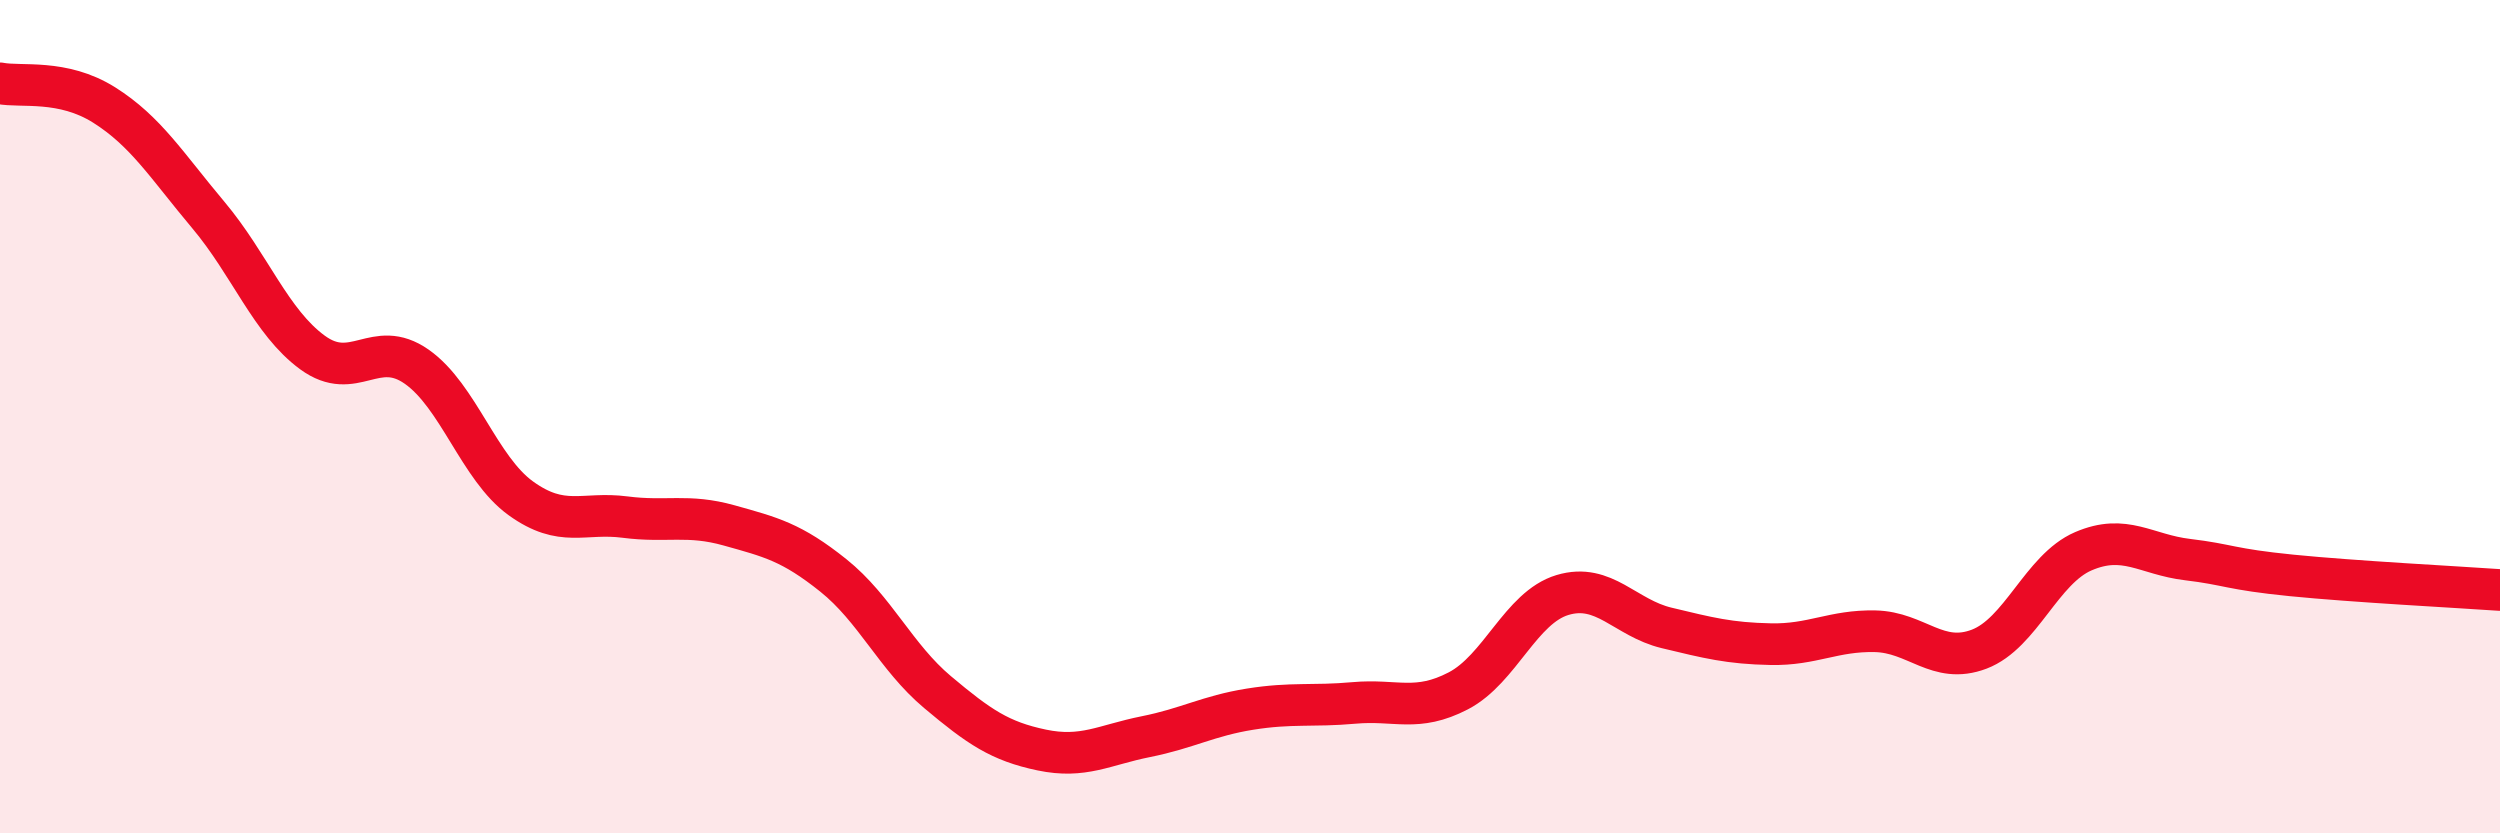
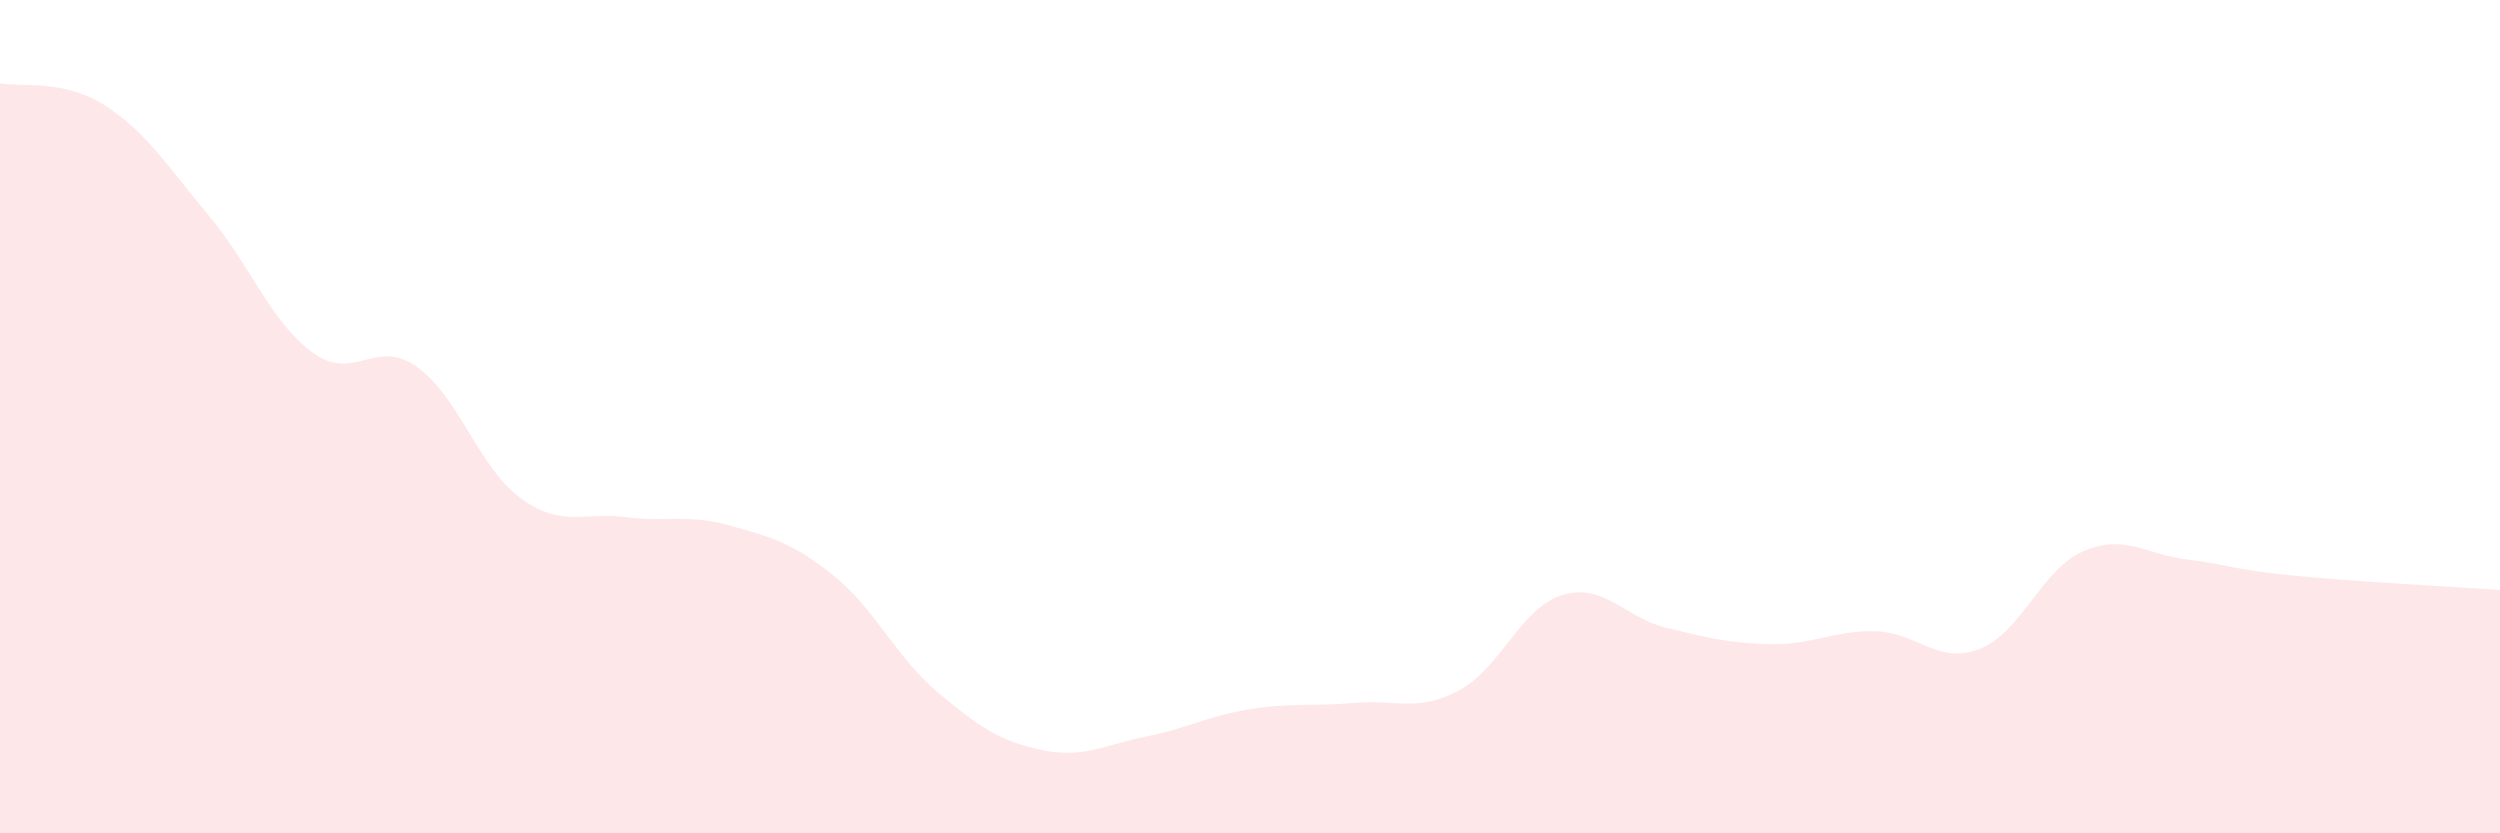
<svg xmlns="http://www.w3.org/2000/svg" width="60" height="20" viewBox="0 0 60 20">
  <path d="M 0,2 C 0.5,2.1 1.5,1.89 2.5,2.52 C 3.5,3.15 4,3.97 5,5.16 C 6,6.35 6.5,7.73 7.5,8.46 C 8.5,9.19 9,8.1 10,8.8 C 11,9.5 11.5,11.24 12.5,11.96 C 13.5,12.68 14,12.28 15,12.41 C 16,12.54 16.5,12.33 17.5,12.61 C 18.5,12.89 19,13.01 20,13.81 C 21,14.61 21.5,15.77 22.5,16.61 C 23.5,17.45 24,17.79 25,18 C 26,18.21 26.5,17.88 27.5,17.68 C 28.5,17.48 29,17.18 30,17.02 C 31,16.86 31.5,16.96 32.5,16.87 C 33.5,16.78 34,17.1 35,16.58 C 36,16.06 36.5,14.58 37.5,14.28 C 38.5,13.98 39,14.83 40,15.07 C 41,15.31 41.5,15.44 42.5,15.46 C 43.5,15.48 44,15.13 45,15.15 C 46,15.17 46.5,15.96 47.5,15.58 C 48.5,15.2 49,13.66 50,13.23 C 51,12.8 51.5,13.31 52.5,13.43 C 53.5,13.55 53.5,13.66 55,13.81 C 56.5,13.96 59,14.09 60,14.16L60 20L0 20Z" fill="#EB0A25" opacity="0.1" stroke-linecap="round" stroke-linejoin="round" />
-   <path d="M 0,2 C 0.5,2.1 1.5,1.89 2.5,2.52 C 3.5,3.15 4,3.97 5,5.16 C 6,6.35 6.5,7.73 7.5,8.46 C 8.5,9.19 9,8.1 10,8.8 C 11,9.5 11.5,11.24 12.5,11.96 C 13.5,12.68 14,12.28 15,12.41 C 16,12.54 16.5,12.33 17.5,12.61 C 18.5,12.89 19,13.01 20,13.81 C 21,14.61 21.5,15.77 22.5,16.61 C 23.5,17.45 24,17.79 25,18 C 26,18.21 26.5,17.88 27.5,17.68 C 28.5,17.48 29,17.18 30,17.02 C 31,16.86 31.5,16.96 32.5,16.87 C 33.5,16.78 34,17.1 35,16.58 C 36,16.06 36.5,14.58 37.5,14.28 C 38.5,13.98 39,14.83 40,15.07 C 41,15.31 41.5,15.44 42.5,15.46 C 43.5,15.48 44,15.13 45,15.15 C 46,15.17 46.5,15.96 47.5,15.58 C 48.5,15.2 49,13.66 50,13.23 C 51,12.8 51.5,13.31 52.5,13.43 C 53.5,13.55 53.5,13.66 55,13.81 C 56.5,13.96 59,14.09 60,14.16" stroke="#EB0A25" stroke-width="1" fill="none" stroke-linecap="round" stroke-linejoin="round" />
</svg>